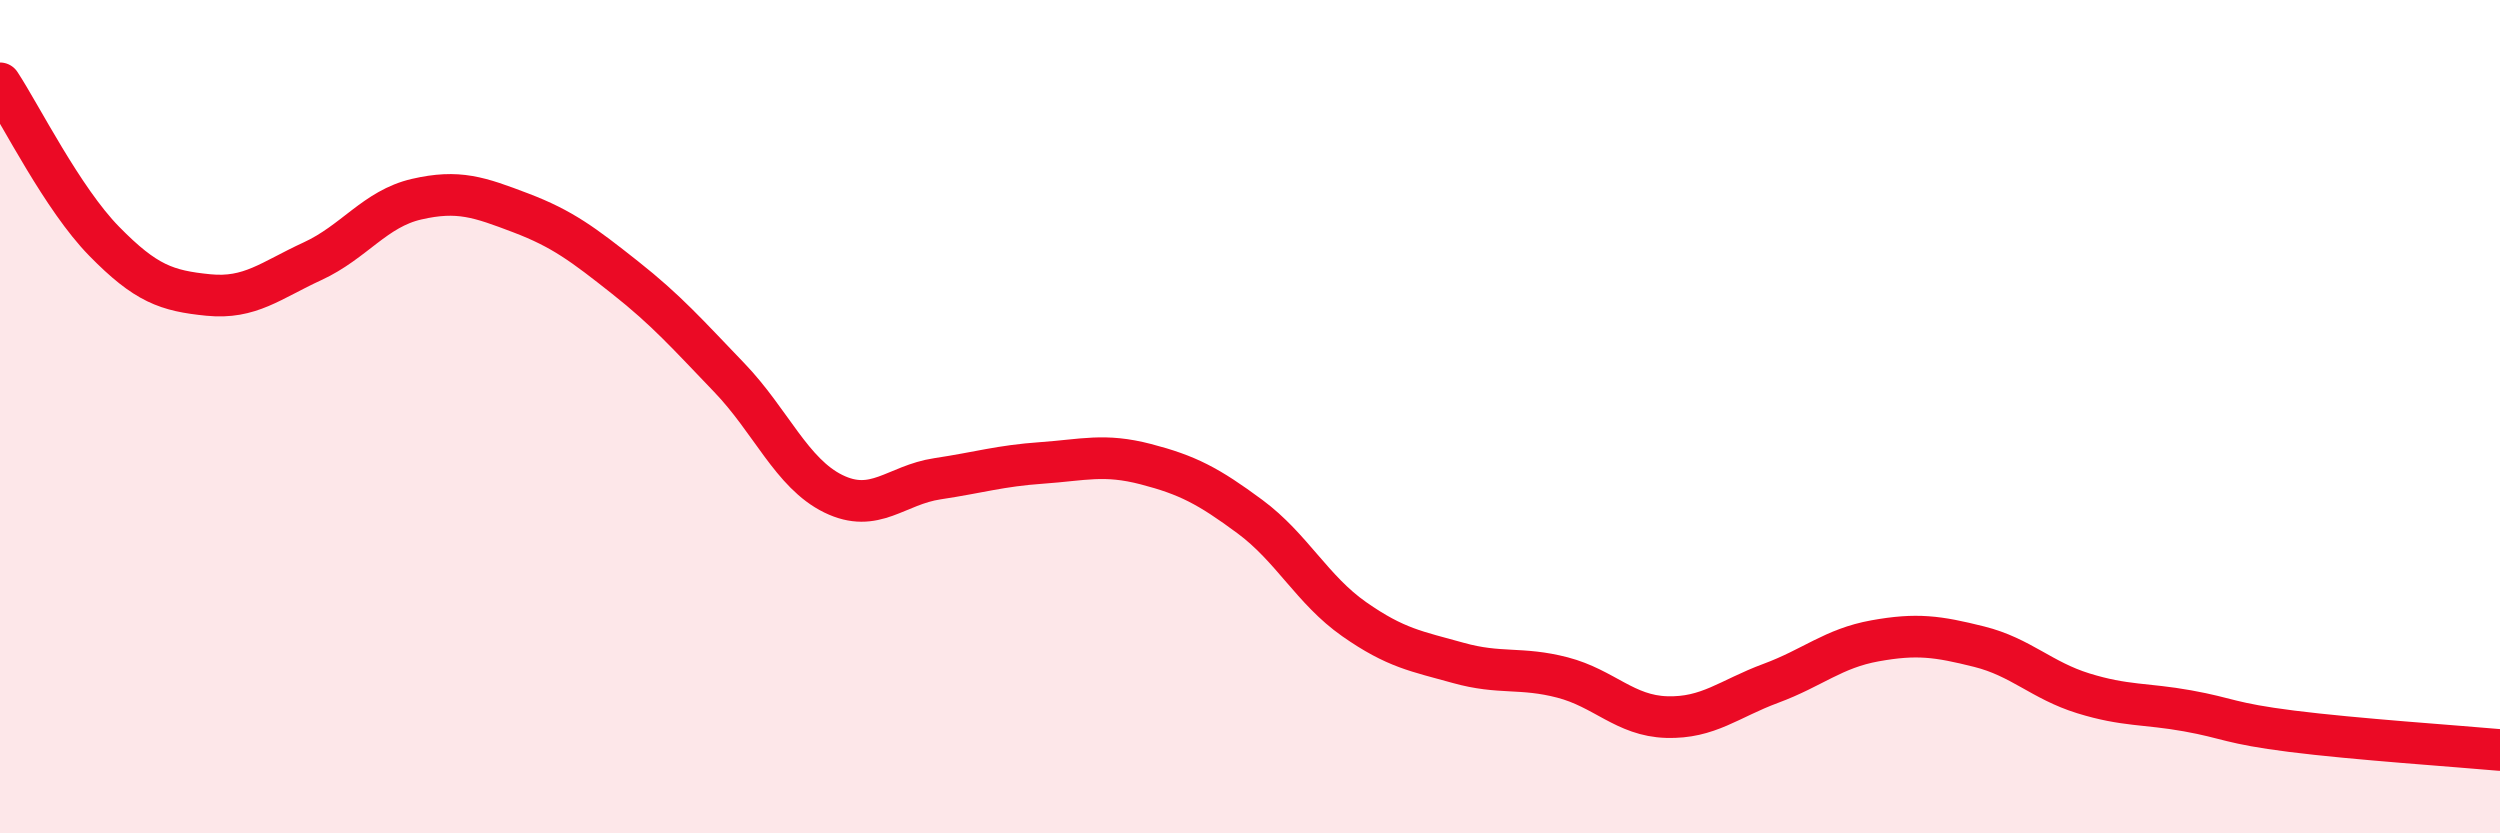
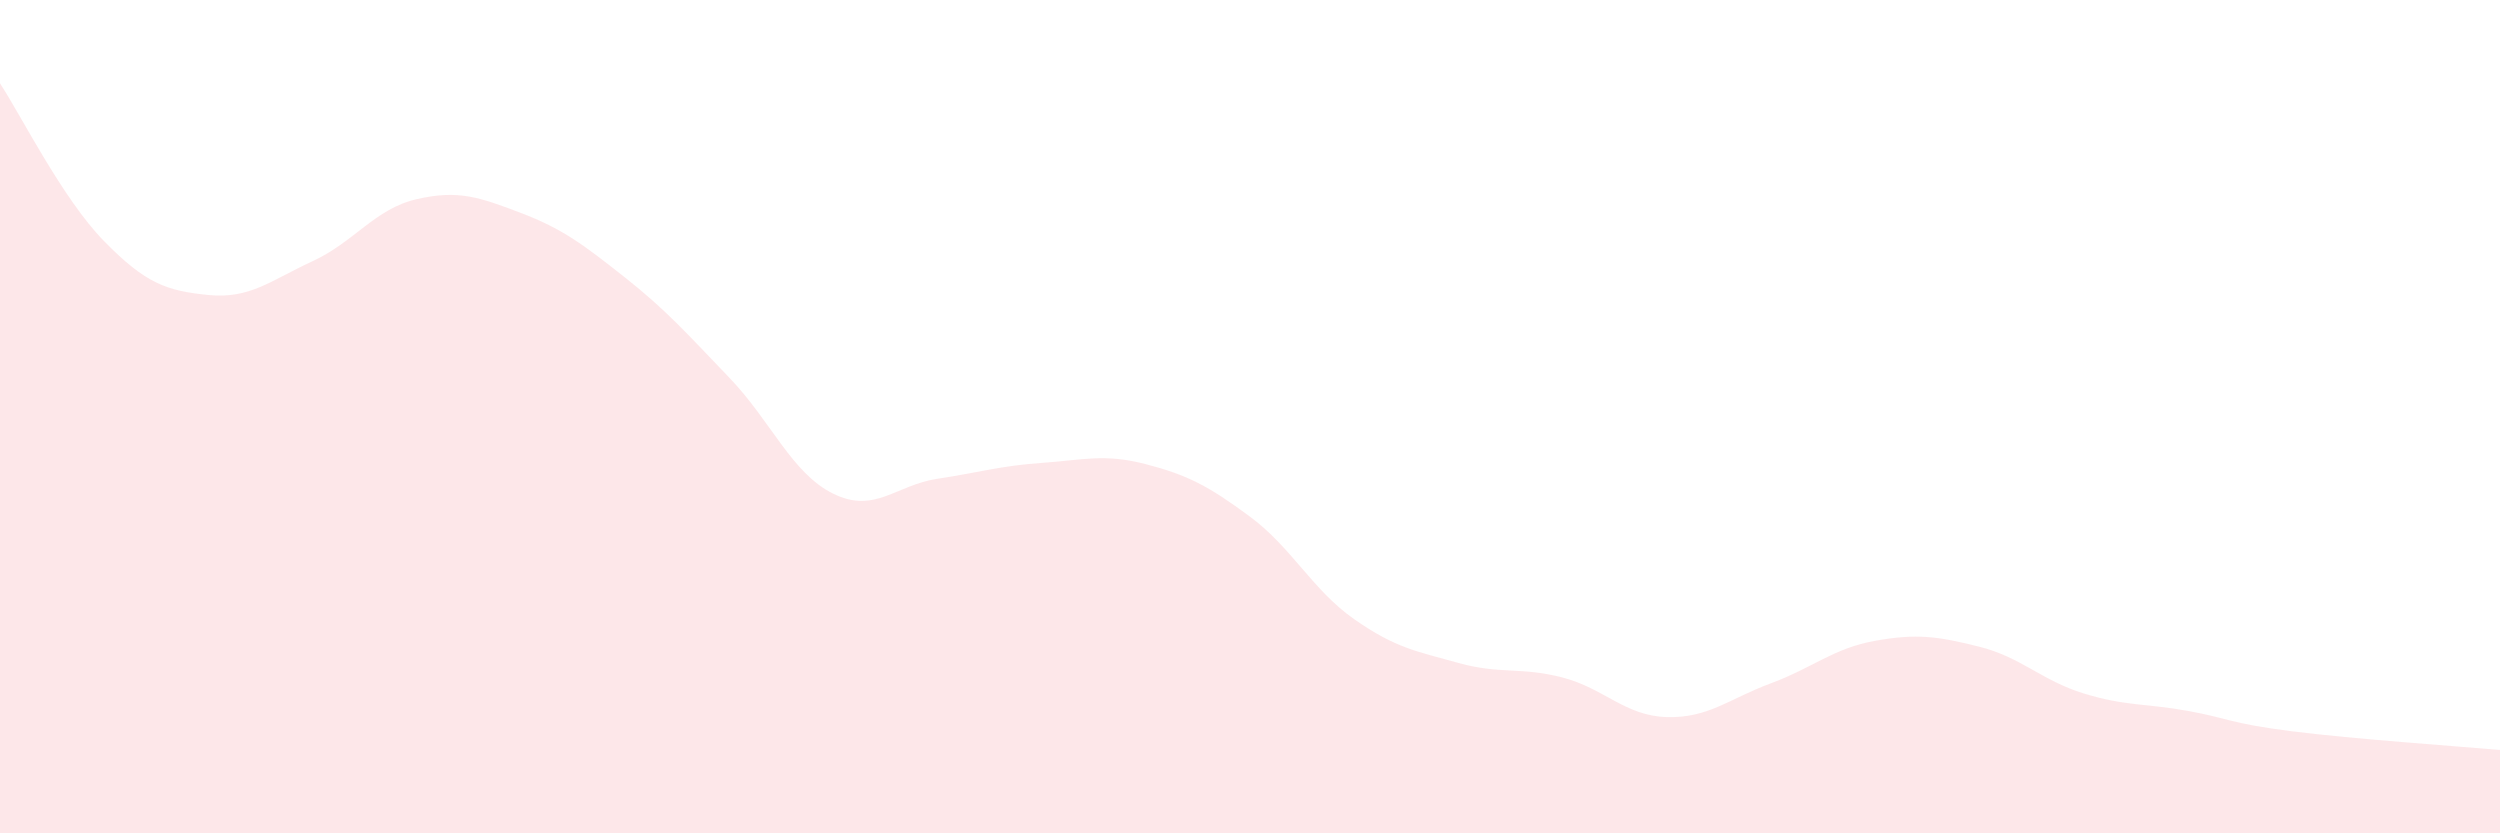
<svg xmlns="http://www.w3.org/2000/svg" width="60" height="20" viewBox="0 0 60 20">
  <path d="M 0,2 C 0.5,2.76 1.5,4.77 2.5,5.79 C 3.5,6.81 4,6.98 5,7.08 C 6,7.18 6.5,6.73 7.5,6.27 C 8.5,5.81 9,5.01 10,4.78 C 11,4.55 11.5,4.73 12.5,5.11 C 13.5,5.49 14,5.87 15,6.66 C 16,7.45 16.5,8.02 17.5,9.06 C 18.5,10.1 19,11.36 20,11.85 C 21,12.34 21.5,11.64 22.5,11.49 C 23.5,11.34 24,11.18 25,11.11 C 26,11.04 26.5,10.88 27.5,11.14 C 28.5,11.4 29,11.66 30,12.4 C 31,13.14 31.5,14.16 32.5,14.86 C 33.5,15.56 34,15.63 35,15.91 C 36,16.19 36.5,16 37.5,16.26 C 38.5,16.52 39,17.18 40,17.21 C 41,17.24 41.5,16.77 42.5,16.4 C 43.5,16.03 44,15.56 45,15.38 C 46,15.2 46.5,15.27 47.5,15.52 C 48.5,15.77 49,16.33 50,16.64 C 51,16.95 51.5,16.88 52.5,17.06 C 53.5,17.24 53.5,17.36 55,17.55 C 56.5,17.74 59,17.91 60,18L60 20L0 20Z" fill="#EB0A25" opacity="0.1" stroke-linecap="round" stroke-linejoin="round" />
-   <path d="M 0,2 C 0.5,2.76 1.5,4.77 2.5,5.79 C 3.5,6.81 4,6.98 5,7.08 C 6,7.18 6.5,6.73 7.5,6.27 C 8.5,5.81 9,5.01 10,4.78 C 11,4.55 11.5,4.73 12.5,5.11 C 13.5,5.49 14,5.87 15,6.66 C 16,7.45 16.5,8.02 17.5,9.06 C 18.5,10.1 19,11.36 20,11.85 C 21,12.34 21.5,11.64 22.5,11.49 C 23.5,11.34 24,11.18 25,11.11 C 26,11.04 26.5,10.88 27.5,11.14 C 28.5,11.4 29,11.66 30,12.4 C 31,13.14 31.5,14.16 32.5,14.86 C 33.5,15.56 34,15.63 35,15.91 C 36,16.19 36.5,16 37.5,16.26 C 38.5,16.52 39,17.18 40,17.21 C 41,17.24 41.5,16.77 42.5,16.4 C 43.5,16.03 44,15.56 45,15.38 C 46,15.2 46.5,15.27 47.5,15.52 C 48.5,15.77 49,16.33 50,16.64 C 51,16.95 51.5,16.88 52.5,17.06 C 53.5,17.24 53.5,17.36 55,17.55 C 56.5,17.74 59,17.91 60,18" stroke="#EB0A25" stroke-width="1" fill="none" stroke-linecap="round" stroke-linejoin="round" />
</svg>